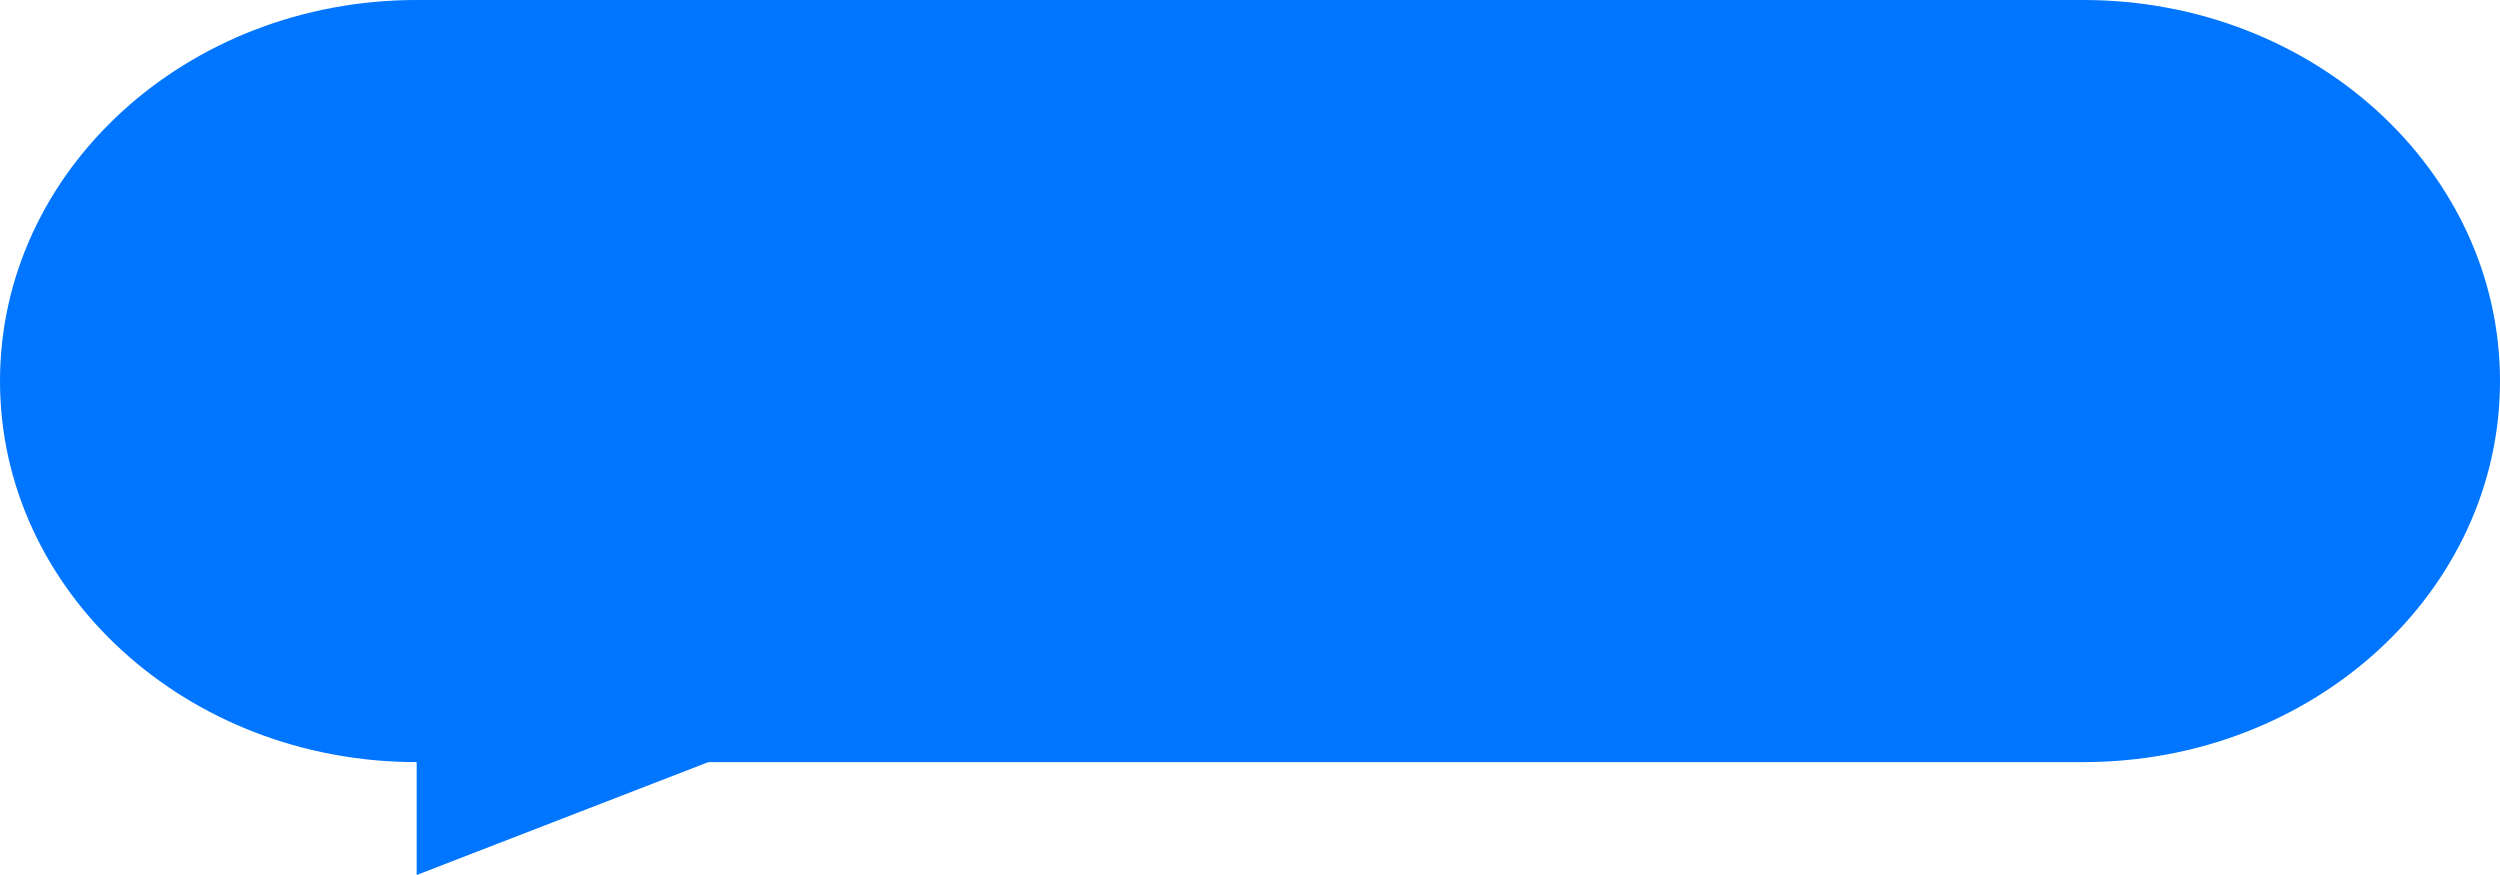
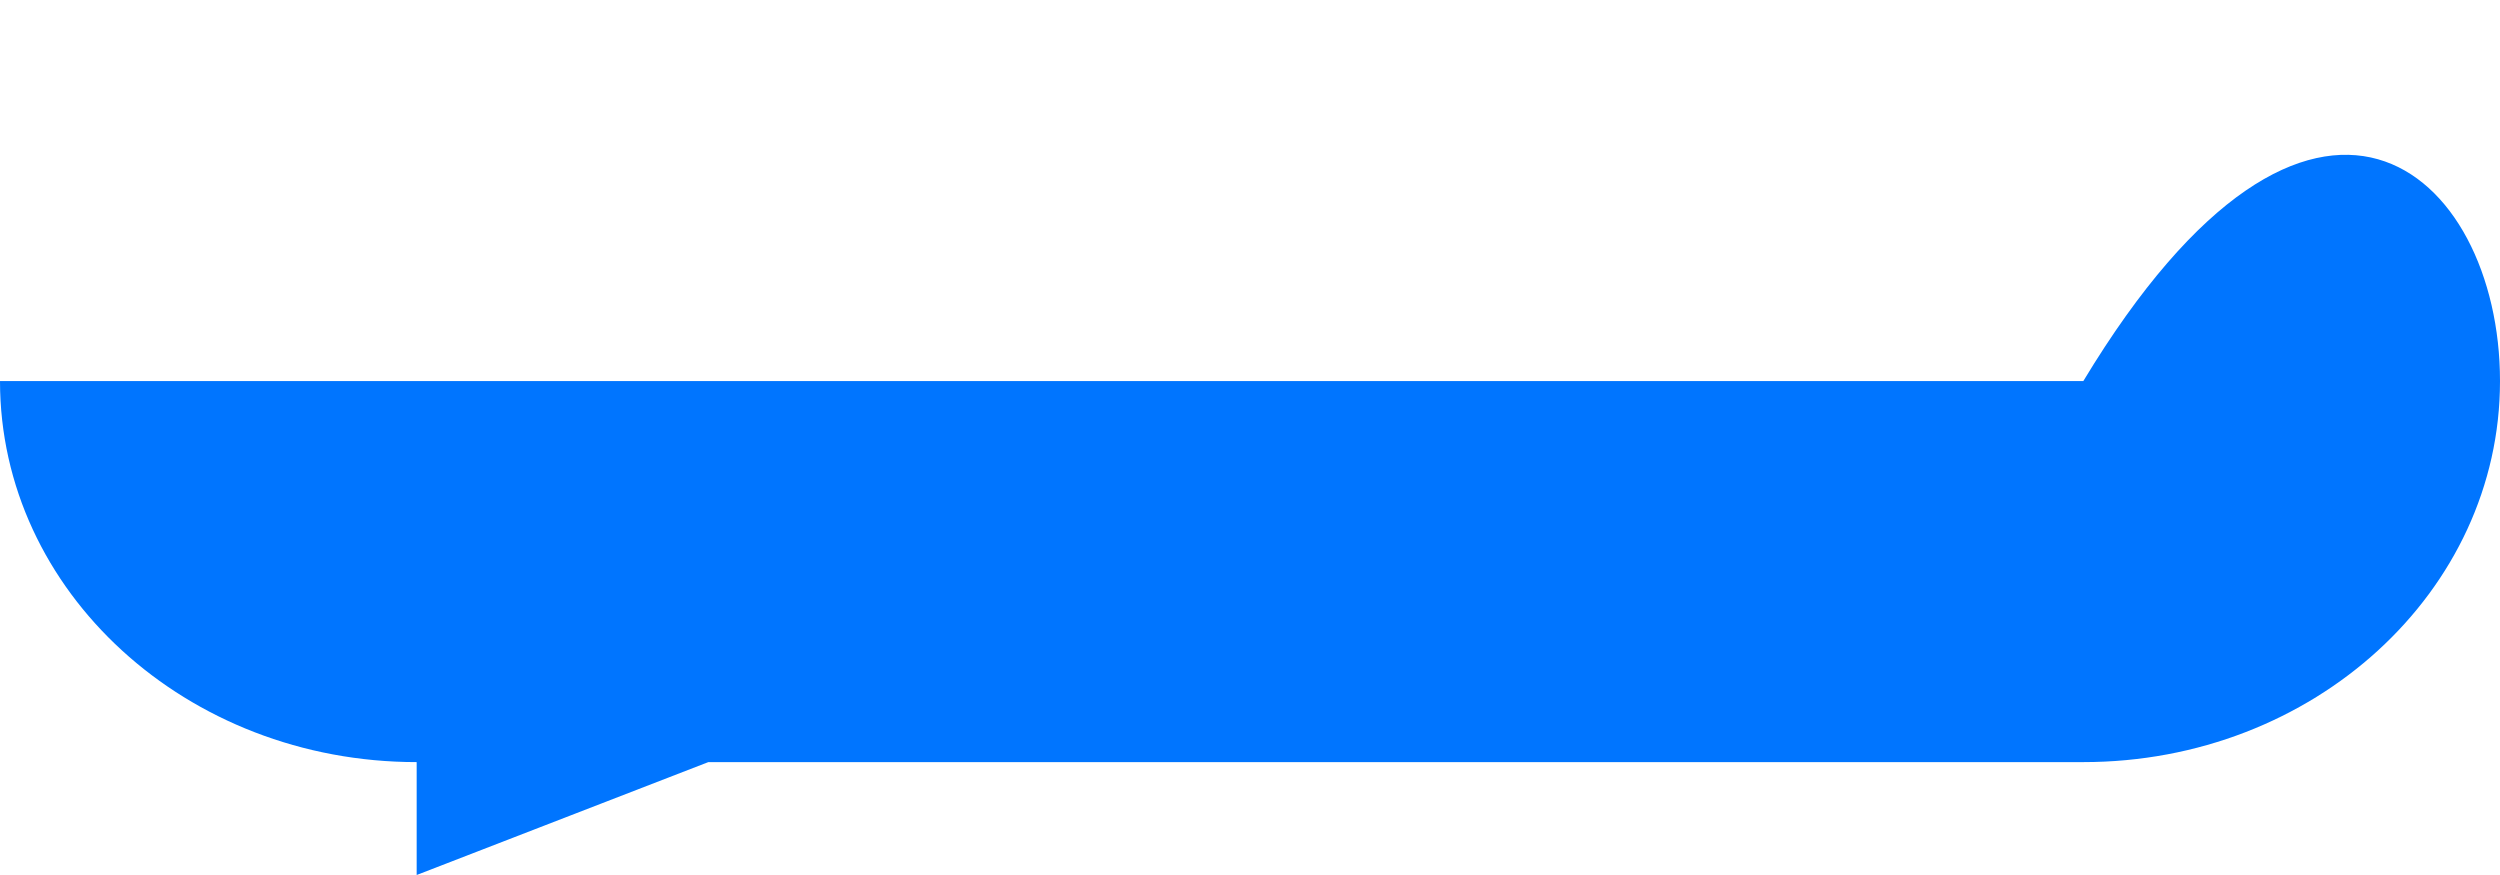
<svg xmlns="http://www.w3.org/2000/svg" width="300" height="105" viewBox="0 0 300 105" fill="none">
-   <path d="M0 45.727C0 20.473 22.386 0 50 0H250C277.614 0 300 20.473 300 45.727C300 70.981 277.614 91.453 250 91.453H85L50 105C50 105 50 98.769 50 91.453C22.386 91.453 0 70.981 0 45.727Z" fill="#0075FF" />
+   <path d="M0 45.727H250C277.614 0 300 20.473 300 45.727C300 70.981 277.614 91.453 250 91.453H85L50 105C50 105 50 98.769 50 91.453C22.386 91.453 0 70.981 0 45.727Z" fill="#0075FF" />
</svg>